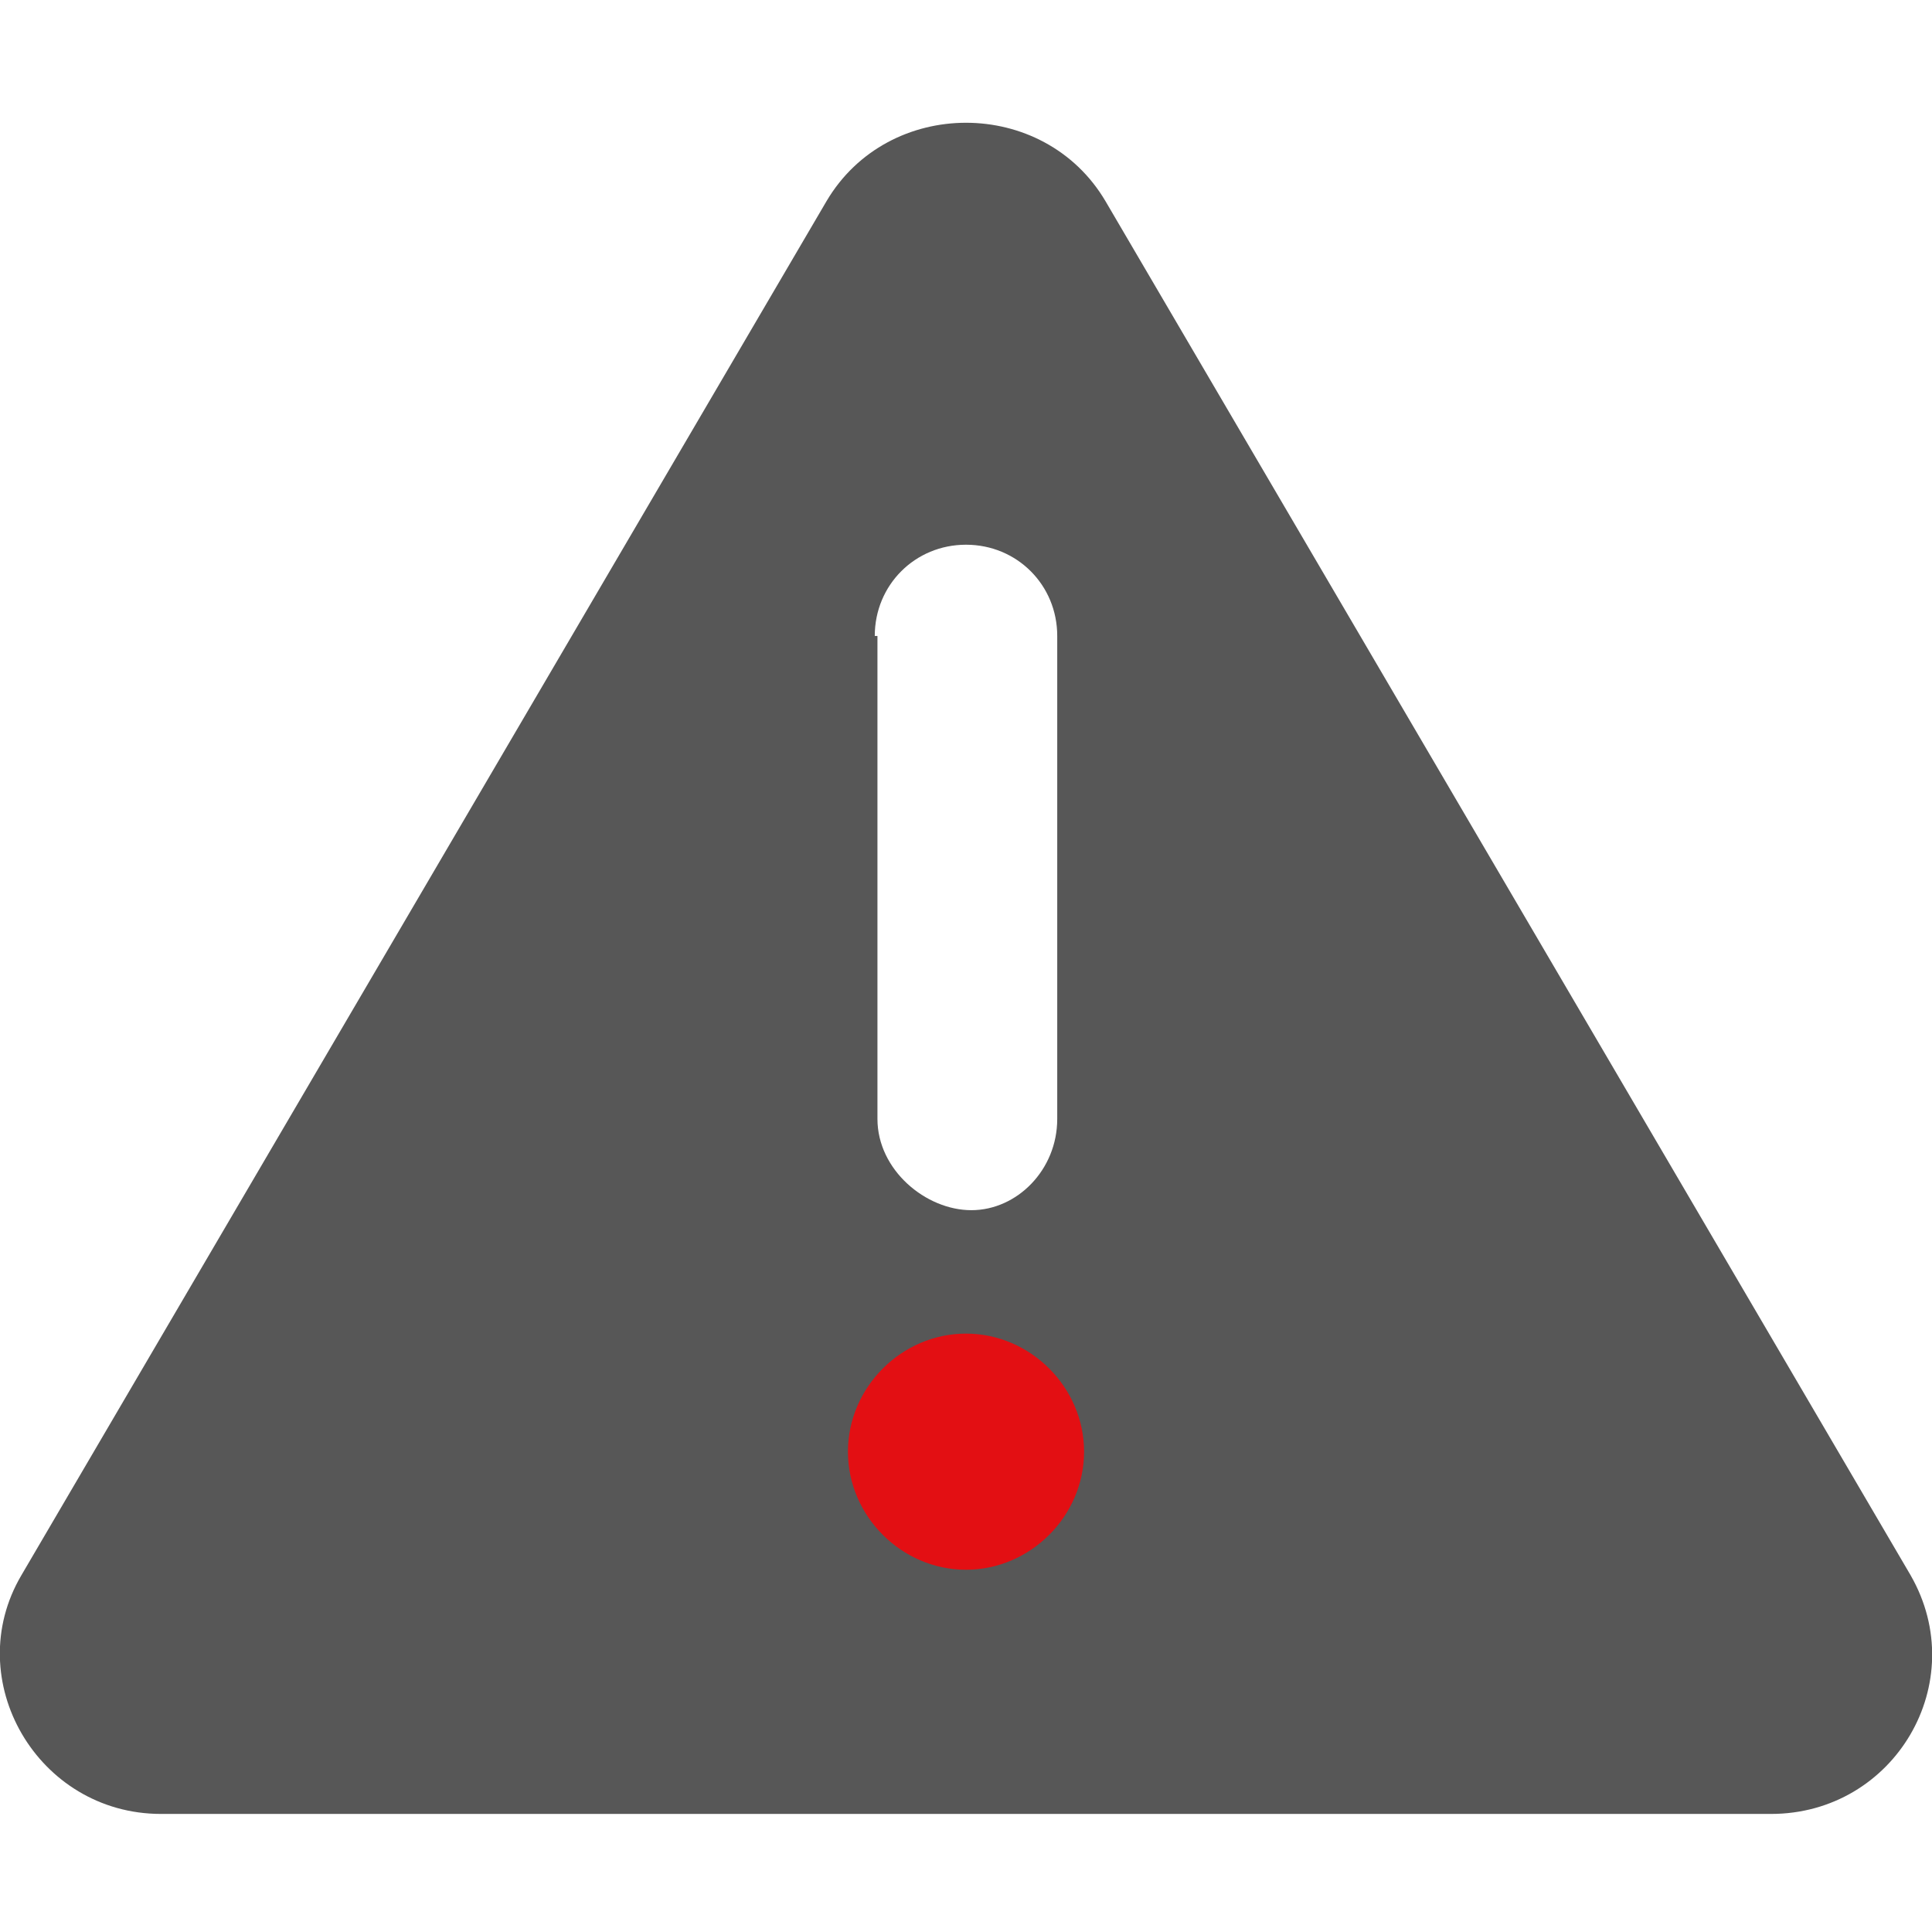
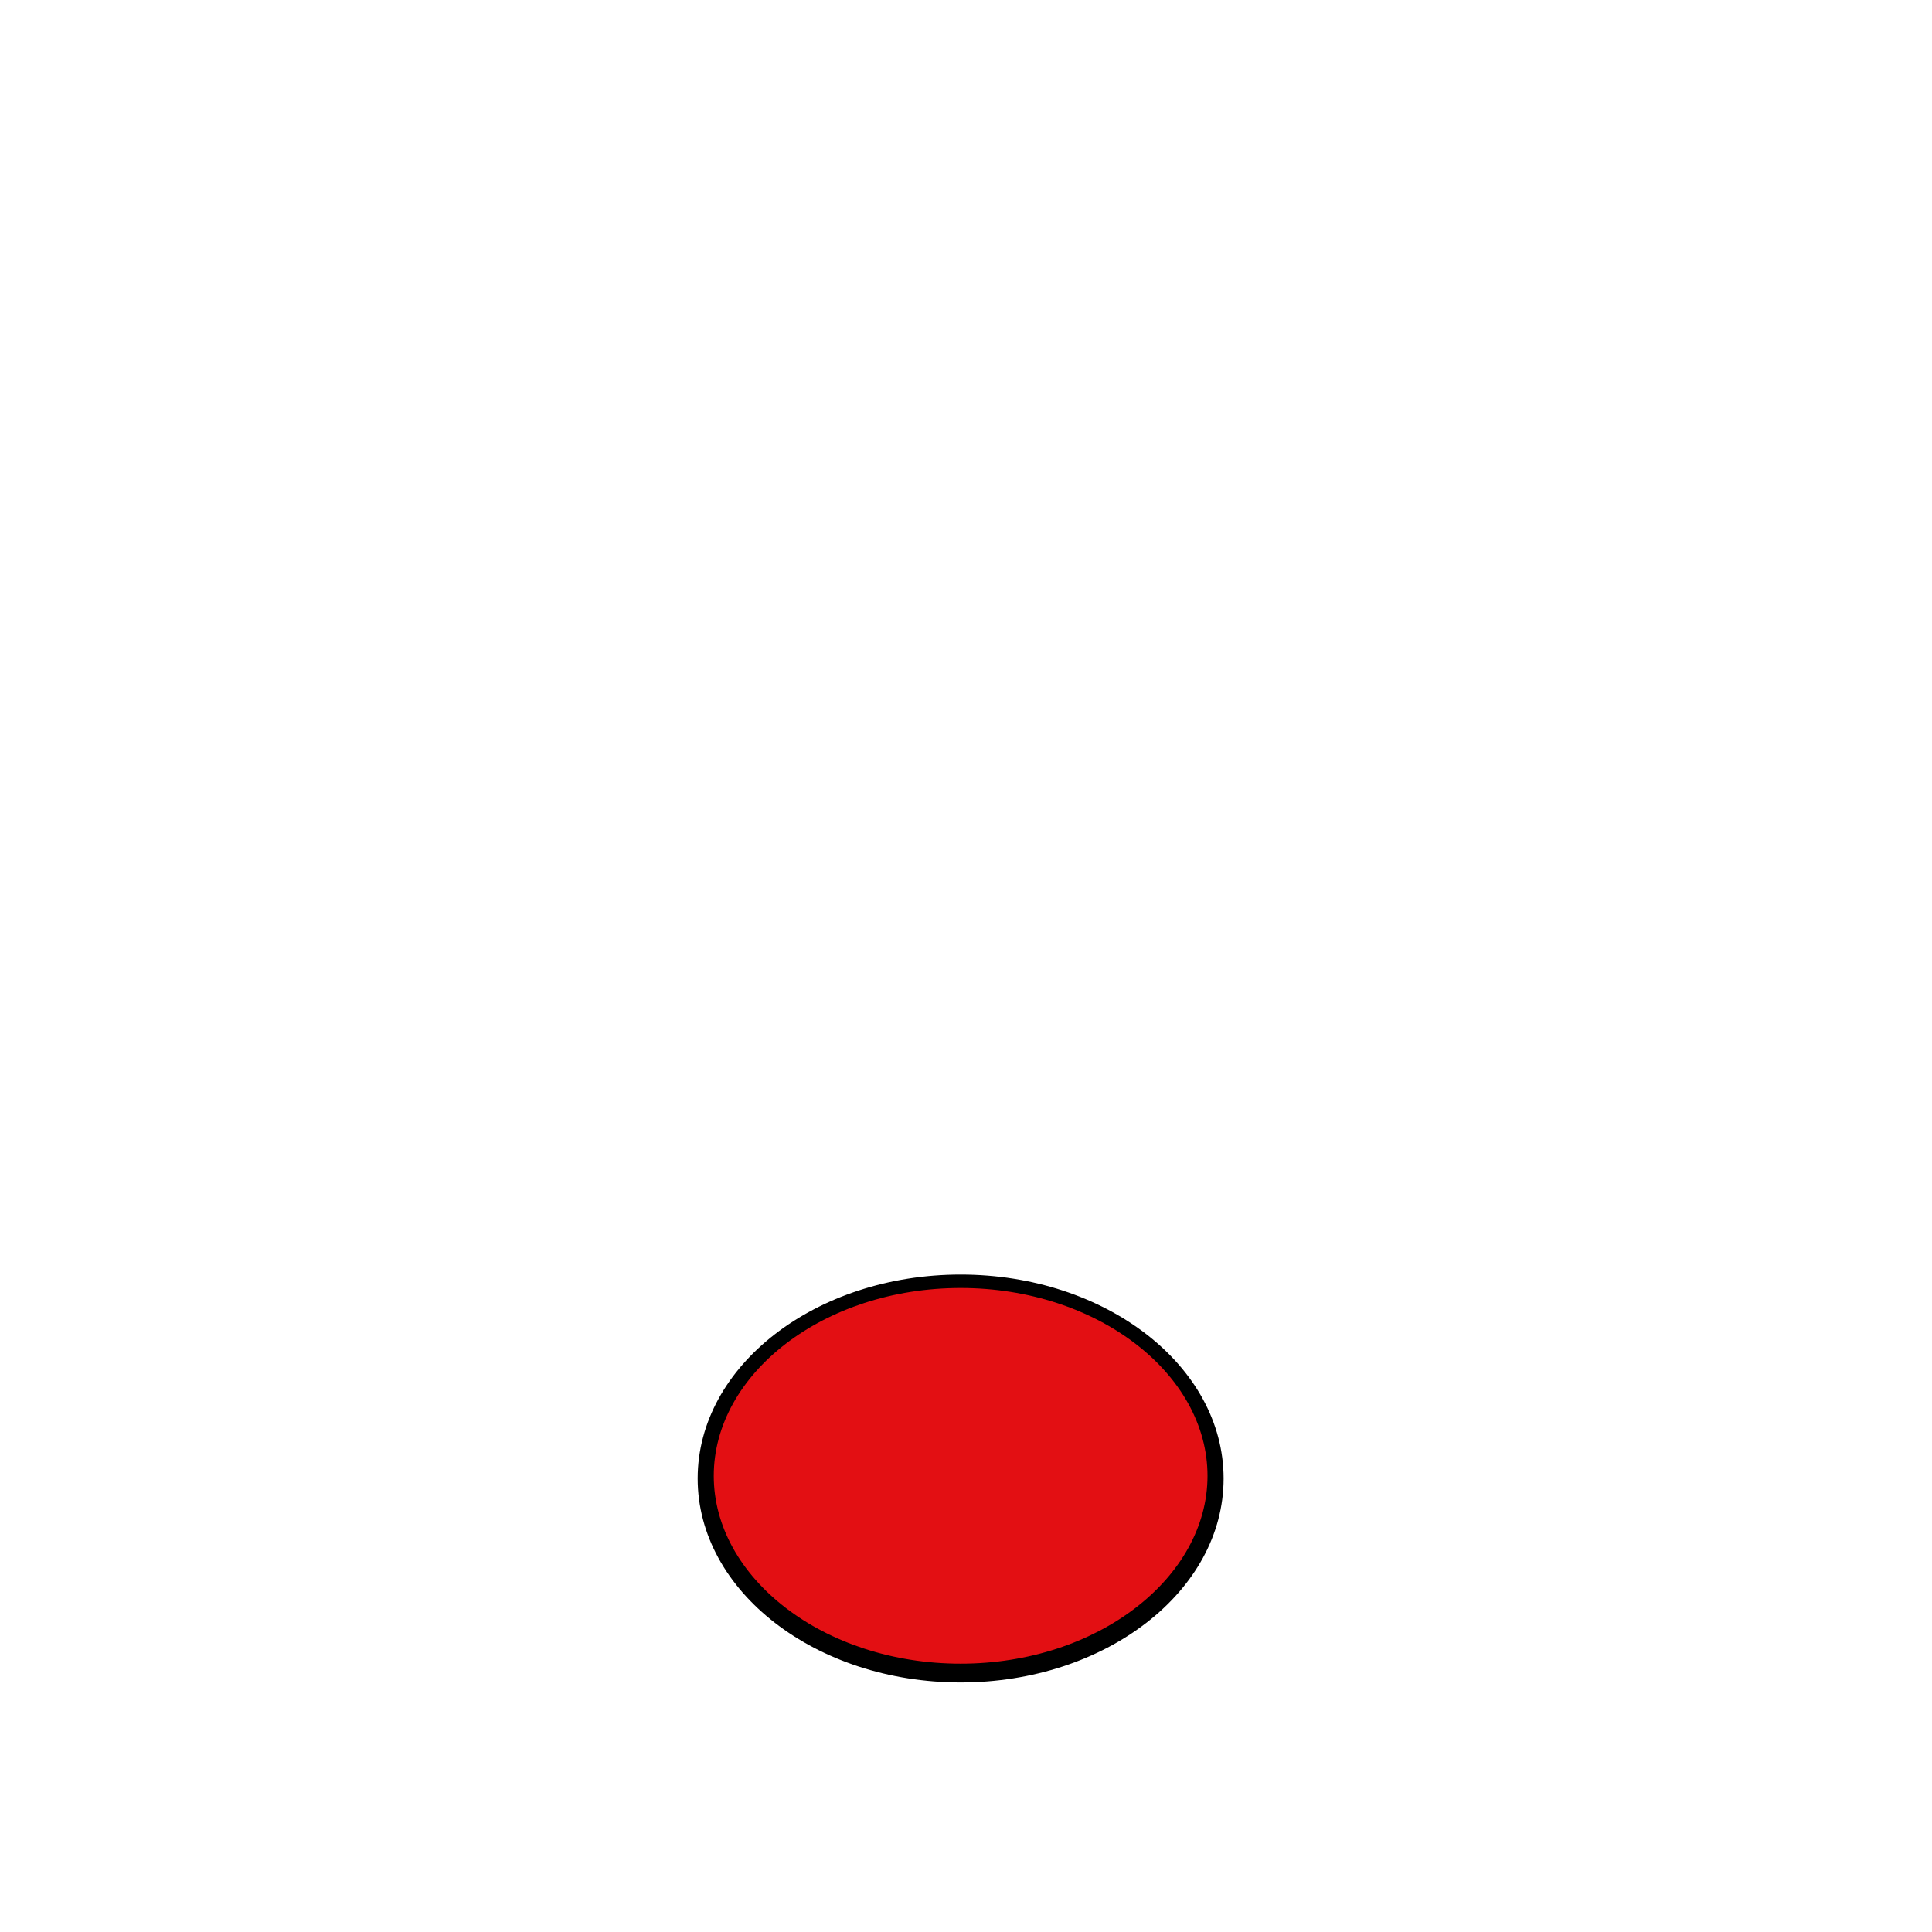
<svg xmlns="http://www.w3.org/2000/svg" id="Warstwa_1" data-name="Warstwa 1" version="1.1" viewBox="0 0 72 72">
  <defs>
    <style>
      .cls-1 {
        fill: #575757;
      }

      .cls-1, .cls-2, .cls-3 {
        stroke-width: 0px;
      }

      .cls-2 {
        fill: #000;
      }

      .cls-3 {
        fill: #e30f13;
      }
    </style>
  </defs>
  <g id="Warstwa_1-2" data-name="Warstwa 1" image-rendering="optimizeQuality" shape-rendering="geometricPrecision" text-rendering="geometricPrecision">
    <g id="Warstwa_1-2" data-name="Warstwa 1-2">
      <g id="_1614328178560" data-name=" 1614328178560">
        <g>
          <ellipse class="cls-3" cx="35.8" cy="55.1" rx="9.5" ry="7.3" />
          <path class="cls-2" d="M35.8,62.7c-5.4,0-9.8-3.4-9.8-7.6s4.4-7.6,9.8-7.6,9.8,3.4,9.8,7.6-4.4,7.6-9.8,7.6ZM35.8,48c-5.1,0-9.2,3.2-9.2,7s4.1,7,9.2,7,9.2-3.2,9.2-7-4.1-7-9.2-7Z" />
        </g>
-         <path class="cls-1" d="M71.2,58.7L41.2,7.5c-2.3-3.9-8.1-3.9-10.4,0L.8,58.7c-2.3,3.9.6,8.9,5.2,8.9h60c4.6,0,7.5-4.9,5.2-8.9ZM32.6,23.7c0-1.9,1.5-3.4,3.4-3.4s3.4,1.5,3.4,3.4v18c0,1.9-1.5,3.4-3.2,3.4s-3.5-1.5-3.5-3.4v-18h-.1ZM36,58.5c-2.4,0-4.4-2-4.4-4.4s2-4.4,4.4-4.4,4.4,2,4.4,4.4-2,4.4-4.4,4.4Z" />
      </g>
    </g>
  </g>
</svg>